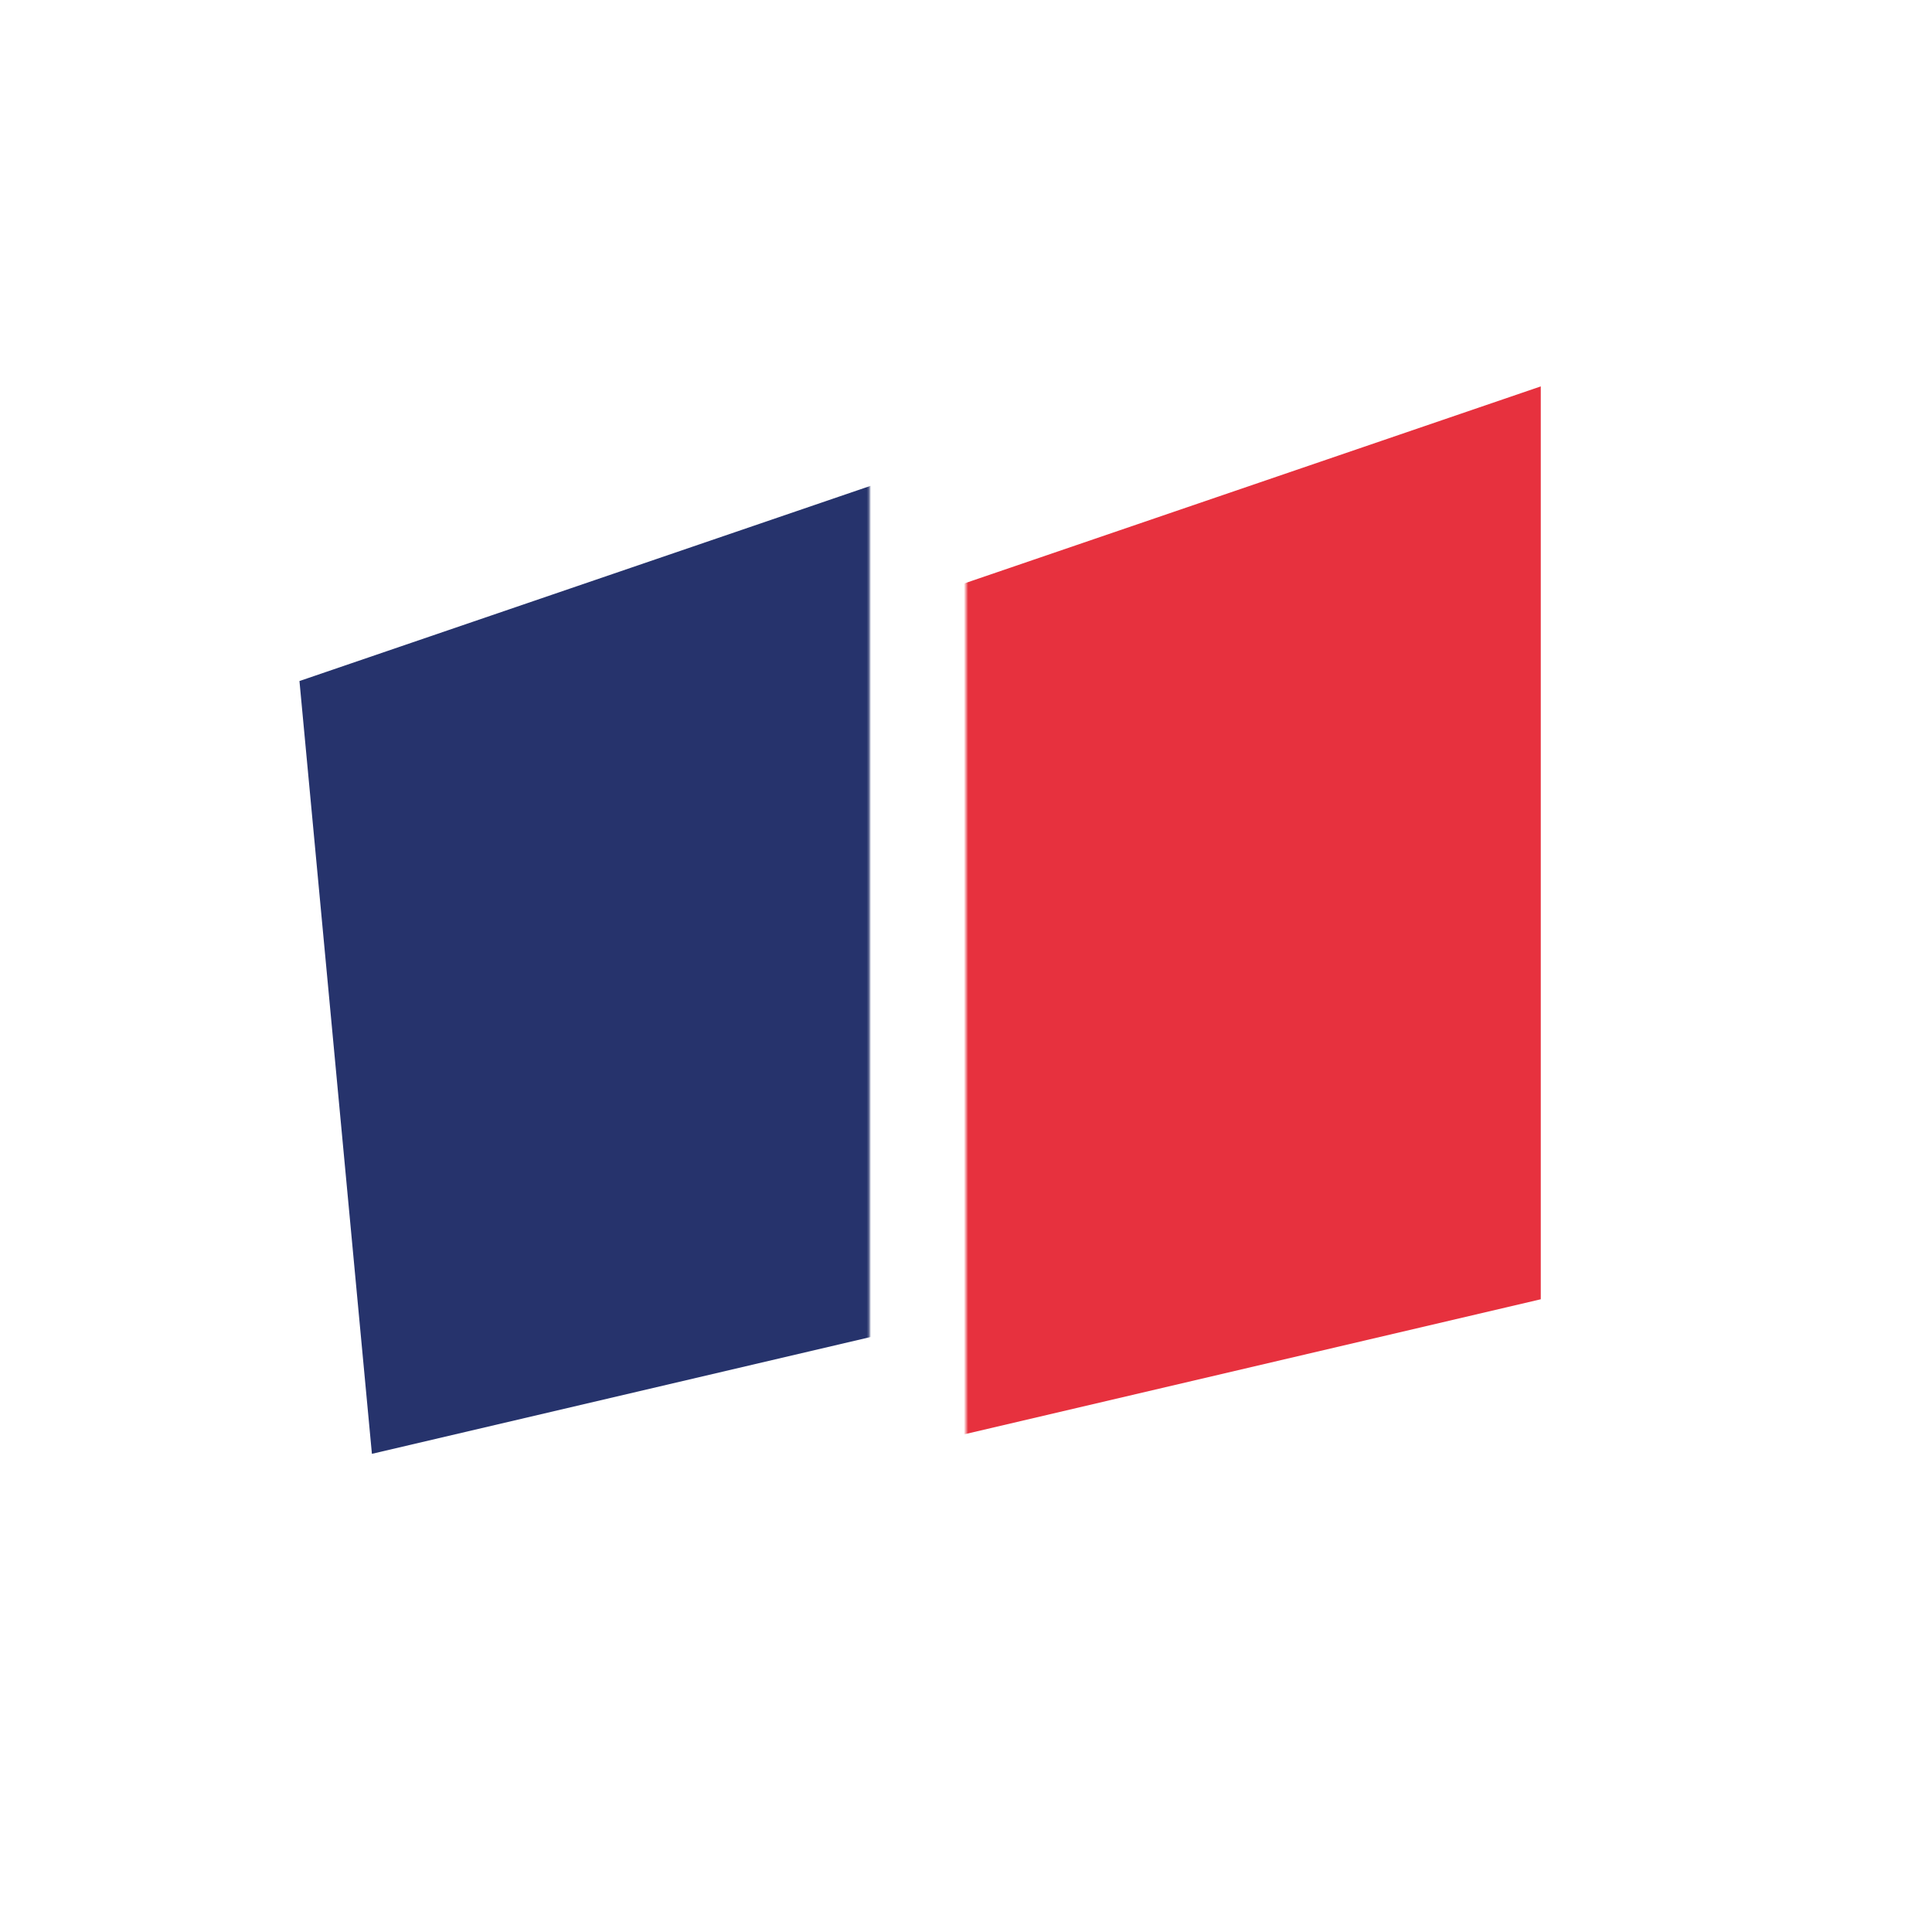
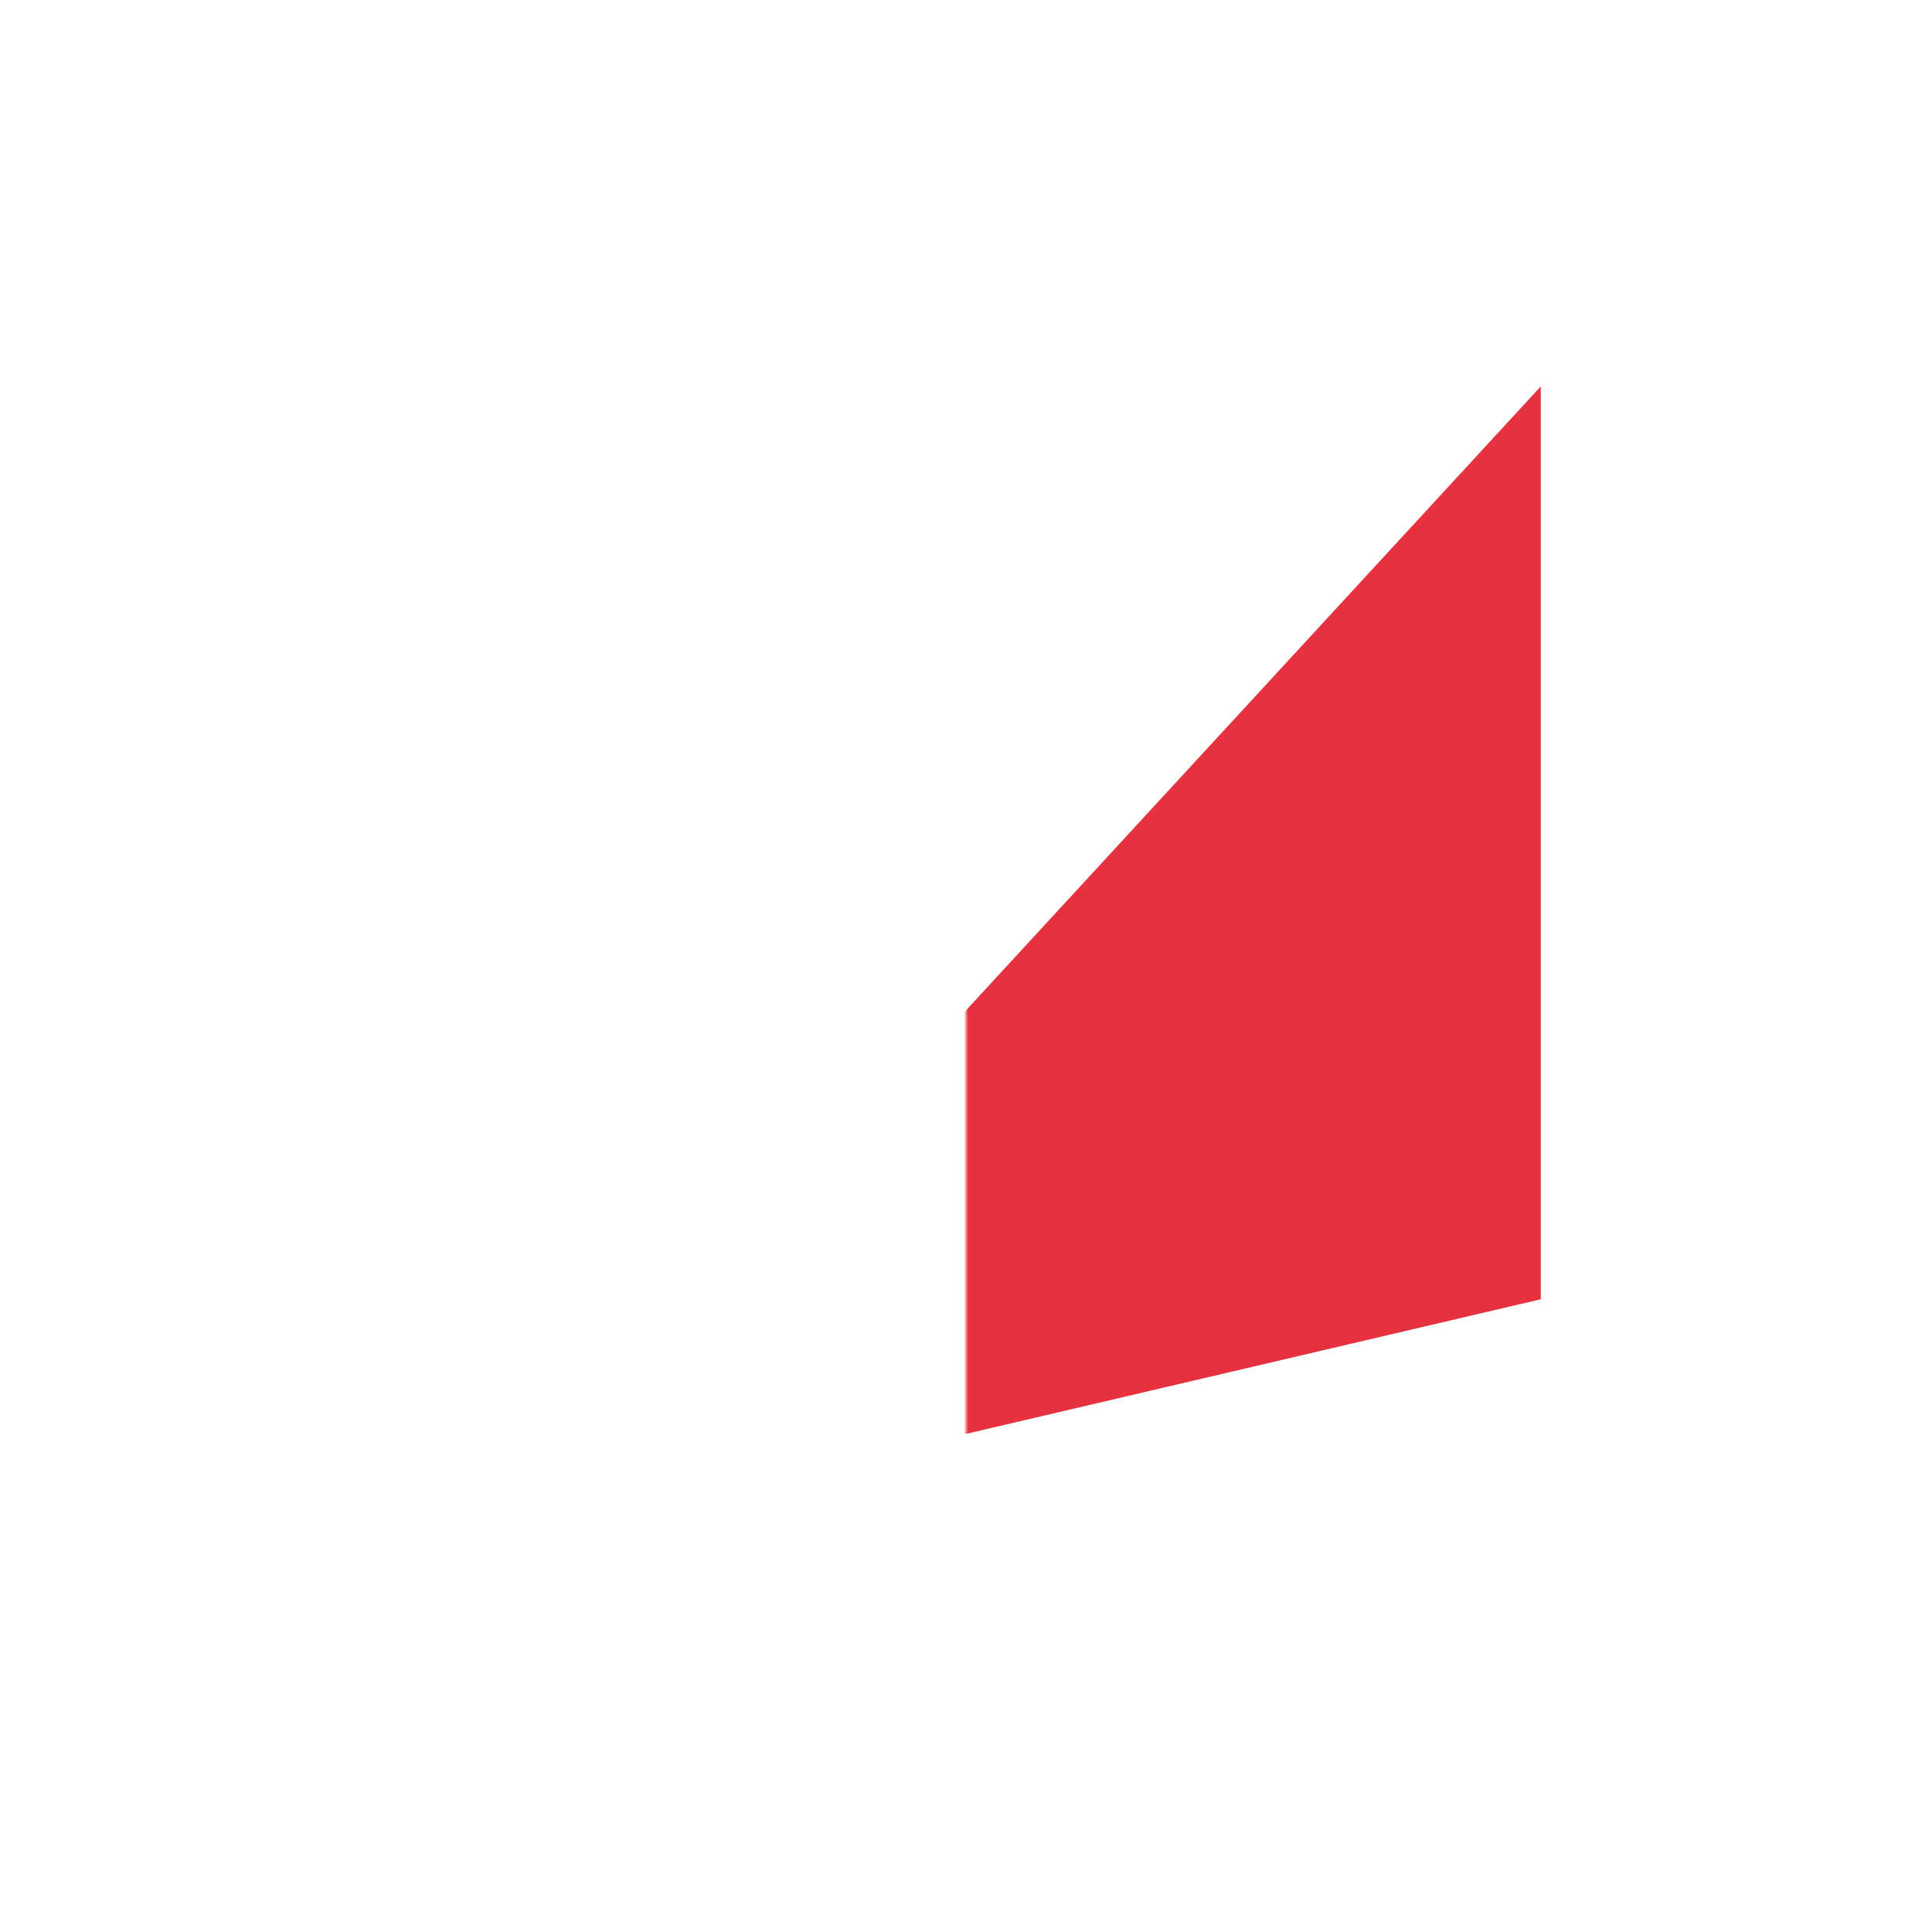
<svg xmlns="http://www.w3.org/2000/svg" width="915" height="915" viewBox="0 0 915 915" fill="none">
  <g clip-path="url(#clip0_138_949)">
    <mask id="mask0_138_949" style="mask-type:luminance" maskUnits="userSpaceOnUse" x="-46" y="-46" width="458" height="916">
-       <path d="M411.75 -45.75H-45.75V869.25H411.75V-45.75Z" fill="white" />
-     </mask>
+       </mask>
    <g mask="url(#mask0_138_949)">
-       <path d="M683.963 137.25L141.825 322.538L176.138 688.538L683.963 569.588V137.25Z" fill="#26336C" />
-     </g>
+       </g>
    <mask id="mask1_138_949" style="mask-type:luminance" maskUnits="userSpaceOnUse" x="457" y="0" width="458" height="915">
      <path d="M915 0H457.5V915H915V0Z" fill="white" />
    </mask>
    <g mask="url(#mask1_138_949)">
-       <path d="M729.713 183L187.575 368.288L221.888 734.288L729.713 615.338V183Z" fill="#E7313E" />
+       <path d="M729.713 183L221.888 734.288L729.713 615.338V183Z" fill="#E7313E" />
    </g>
  </g>
  <defs>
    <clipPath id="clip0_138_949">
      <rect width="915" height="915" fill="white" />
    </clipPath>
  </defs>
</svg>